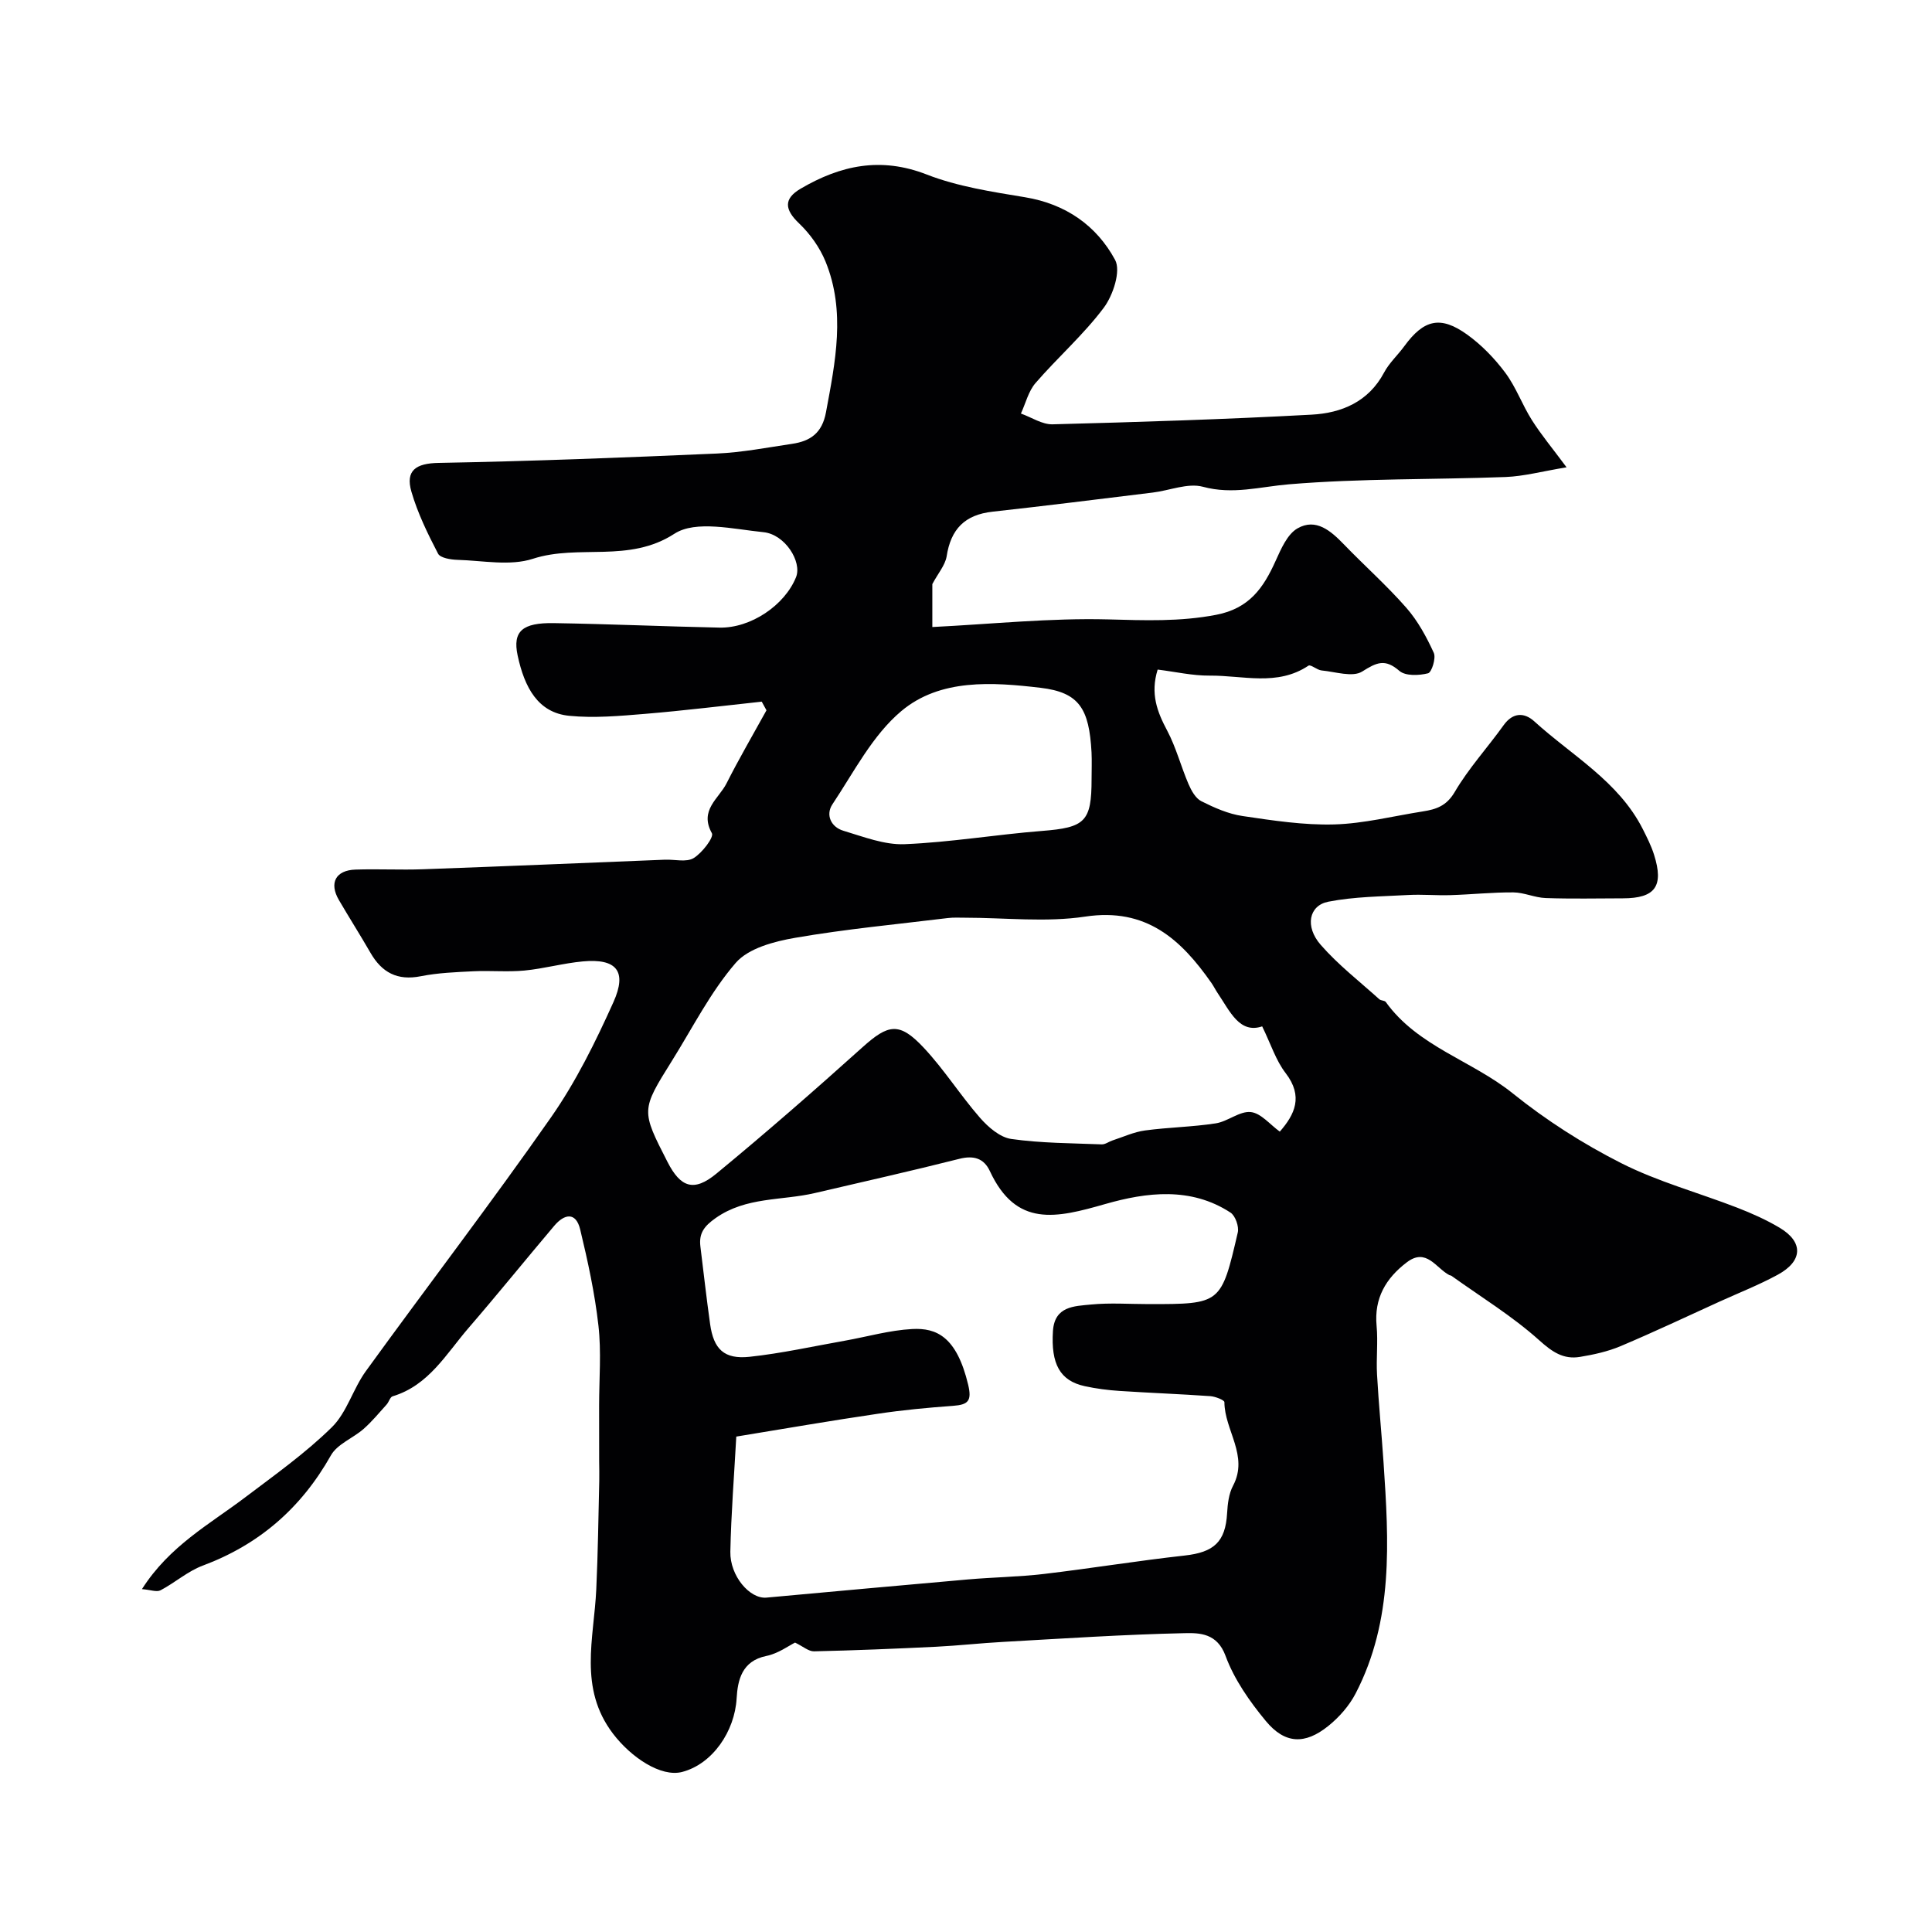
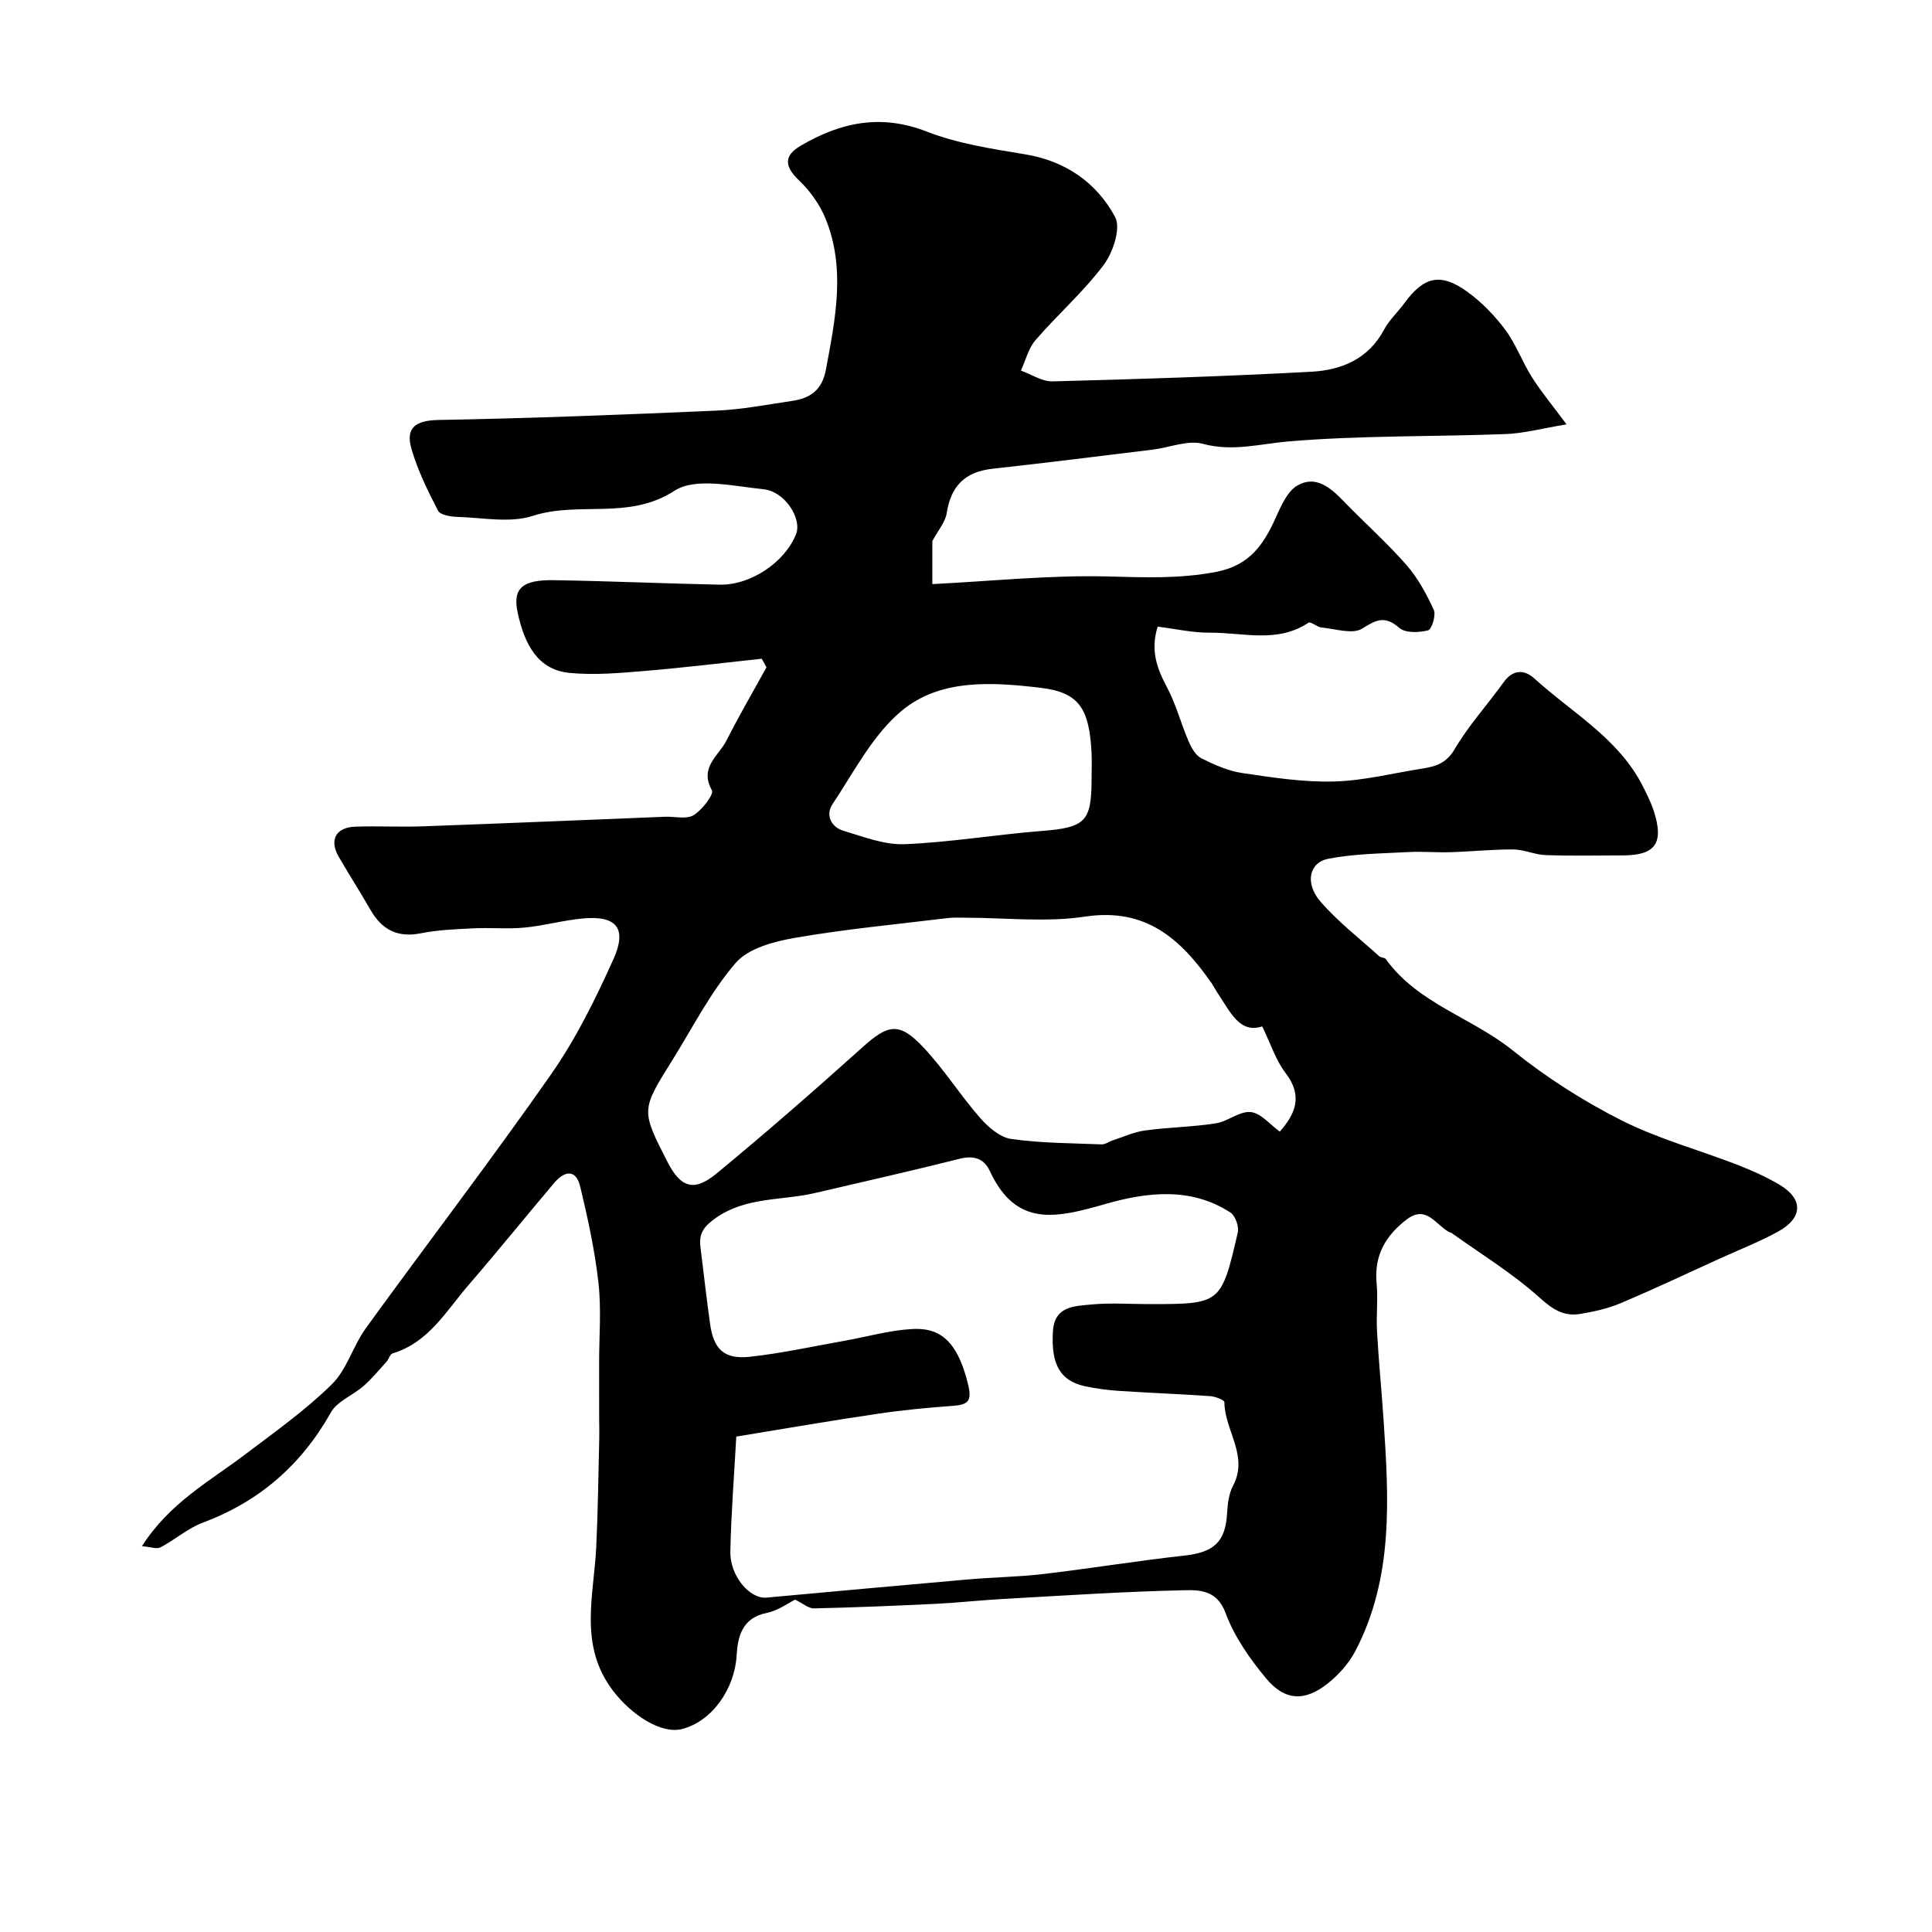
<svg xmlns="http://www.w3.org/2000/svg" enable-background="new 0 0 400 400" viewBox="0 0 400 400">
-   <path d="m193.03 120.93v8.89c12.44-.62 24.42-1.89 36.36-1.58 7.56.2 14.87.5 22.41-.95 6.87-1.32 9.79-5.59 12.3-11.16 1.12-2.47 2.42-5.53 4.54-6.74 3.81-2.18 6.9.52 9.61 3.33 4.26 4.41 8.88 8.51 12.91 13.11 2.38 2.71 4.18 6.03 5.69 9.33.5 1.08-.43 4.05-1.19 4.24-1.87.47-4.67.59-5.93-.5-2.97-2.57-4.69-1.77-7.7.13-1.98 1.25-5.56.05-8.41-.22-.95-.09-2.25-1.3-2.72-.99-6.47 4.32-13.59 2-20.43 2.06-3.56.03-7.12-.8-10.79-1.25-1.55 4.99-.1 8.74 1.97 12.63 1.85 3.49 2.85 7.42 4.42 11.08.58 1.34 1.46 2.94 2.65 3.54 2.69 1.35 5.59 2.64 8.54 3.07 6.28.93 12.66 1.91 18.96 1.74 6.15-.17 12.27-1.74 18.4-2.7 2.73-.43 4.87-1.13 6.56-4.01 2.88-4.91 6.8-9.19 10.14-13.85 1.93-2.69 4.31-2.63 6.34-.78 7.8 7.1 17.43 12.39 22.45 22.28.87 1.73 1.76 3.48 2.34 5.32 2.07 6.54.25 9.03-6.45 9.04-5.33.01-10.67.13-16-.06-2.24-.08-4.45-1.15-6.67-1.17-4.35-.03-8.7.44-13.06.57-2.9.09-5.82-.19-8.71-.03-5.54.31-11.16.33-16.56 1.39-4.01.79-4.88 5.13-1.57 8.92 3.61 4.14 8.04 7.57 12.14 11.27.34.31 1.1.24 1.34.57 6.62 9.22 17.81 12.11 26.25 18.89 6.92 5.57 14.57 10.47 22.5 14.48 7.61 3.85 16.02 6.12 24.02 9.22 3.01 1.17 6 2.5 8.77 4.15 4.96 2.95 4.83 6.9-.39 9.73-3.86 2.1-7.98 3.72-11.99 5.54-6.83 3.11-13.62 6.32-20.53 9.24-2.65 1.12-5.57 1.76-8.42 2.23-3.43.57-5.75-1.02-8.46-3.46-5.56-4.99-12.05-8.95-18.16-13.33-.13-.09-.32-.08-.46-.16-2.76-1.46-4.73-5.72-8.79-2.62-4.32 3.29-6.78 7.43-6.24 13.15.31 3.33-.1 6.73.09 10.08.34 6.08.94 12.14 1.35 18.22 1.09 16.3 2.09 32.63-5.78 47.8-1.33 2.56-3.42 4.94-5.68 6.75-4.83 3.88-8.97 3.72-12.92-1.05-3.35-4.05-6.54-8.6-8.33-13.47-1.73-4.72-5.37-4.78-8.49-4.71-12.54.27-25.08 1.11-37.61 1.81-4.61.25-9.2.77-13.8 1-8.43.41-16.87.76-25.3.95-1.12.03-2.27-1.01-3.93-1.81-1.27.62-3.49 2.27-5.95 2.77-5.09 1.03-5.93 5.04-6.15 8.79-.39 6.8-4.97 13.57-11.27 15.22-4.38 1.15-10.58-3-14.33-7.93-7.18-9.44-3.93-19.7-3.46-29.84.35-7.49.44-14.99.62-22.49.03-1.33-.01-2.67-.02-4-.01-3.86-.01-7.73-.01-11.59 0-5.52.48-11.1-.14-16.55-.75-6.7-2.2-13.35-3.78-19.92-.9-3.71-3.3-3.21-5.38-.74-5.94 7.02-11.72 14.18-17.73 21.14-4.63 5.36-8.24 11.9-15.72 14.15-.54.16-.77 1.19-1.26 1.72-1.55 1.71-3.03 3.52-4.76 5.04-2.19 1.92-5.44 3.12-6.76 5.47-6.14 10.89-14.82 18.45-26.52 22.82-3.12 1.16-5.76 3.54-8.75 5.11-.8.42-2.08-.1-3.85-.24 5.71-8.97 14.02-13.43 21.37-19 6.13-4.64 12.47-9.14 17.93-14.5 3.14-3.08 4.4-7.98 7.07-11.65 12.72-17.56 25.92-34.78 38.34-52.55 5.14-7.36 9.2-15.6 12.9-23.82 2.9-6.45.62-9.08-6.33-8.44-4.05.37-8.04 1.5-12.09 1.89-3.49.33-7.04-.02-10.55.15-3.65.18-7.35.32-10.92 1.03-4.84.96-8.06-.77-10.41-4.86-2.12-3.68-4.4-7.26-6.54-10.93-2.05-3.51-.68-6.15 3.42-6.29 4.66-.16 9.34.1 14-.07 16.7-.6 33.4-1.31 50.1-1.98 2.01-.08 4.43.58 5.93-.33 1.76-1.07 4.24-4.32 3.78-5.15-2.67-4.78 1.44-7.16 3.03-10.32 2.59-5.13 5.49-10.09 8.27-15.13-.33-.6-.65-1.19-.98-1.79-8.06.86-16.1 1.86-24.18 2.53-5.21.43-10.51.91-15.68.4-6.47-.64-9.26-5.86-10.68-12.5-1.08-5.05 1.04-6.79 7.48-6.69 11.44.18 22.87.69 34.3.93 6.48.14 13.52-4.62 15.86-10.44 1.28-3.18-2.27-8.88-6.76-9.32-6.19-.62-14.01-2.53-18.41.32-9.48 6.15-19.8 2.1-29.31 5.19-4.74 1.54-10.39.37-15.62.22-1.4-.04-3.56-.39-4.02-1.29-2.14-4.12-4.22-8.37-5.51-12.82-1.28-4.4.93-5.88 5.64-5.96 19.21-.35 38.41-1.1 57.61-1.94 5.21-.23 10.4-1.24 15.58-2.01 3.77-.56 6.2-2.22 7-6.53 1.94-10.45 4.11-20.87-.08-31.18-1.19-2.92-3.2-5.75-5.49-7.93-3.01-2.87-3.24-5.1.33-7.19 8.24-4.83 16.56-6.64 26.07-2.94 6.44 2.51 13.51 3.58 20.4 4.72 8.4 1.39 14.79 5.86 18.63 12.97 1.24 2.29-.42 7.33-2.35 9.91-4.19 5.59-9.54 10.28-14.13 15.59-1.47 1.7-2.04 4.19-3.02 6.31 2.19.78 4.4 2.29 6.57 2.23 17.88-.47 35.75-1.03 53.61-2 6.18-.33 11.78-2.64 15.01-8.72 1.06-2 2.84-3.6 4.19-5.46 4.03-5.52 7.48-6.38 13.02-2.39 2.99 2.15 5.68 4.94 7.89 7.9 2.22 2.98 3.5 6.64 5.51 9.81 1.94 3.06 4.28 5.86 7.17 9.76-5.08.84-8.83 1.86-12.62 2.01-14.95.56-29.97.27-44.86 1.51-5.99.5-11.61 2.19-17.81.51-3.13-.84-6.9.78-10.39 1.2-11.05 1.35-22.1 2.74-33.17 3.96-5.71.63-8.65 3.58-9.51 9.32-.35 1.85-1.8 3.49-2.95 5.67zm-40.59 176.5c-.44 8.06-1.07 15.94-1.23 23.84-.1 5 4.02 9.81 7.47 9.5 13.89-1.26 27.77-2.55 41.67-3.76 5.26-.46 10.55-.53 15.79-1.14 9.72-1.15 19.38-2.73 29.11-3.81 6.09-.67 8.47-2.83 8.81-8.78.11-1.92.35-4.03 1.23-5.68 3.29-6.22-1.77-11.48-1.79-17.3 0-.43-1.86-1.16-2.89-1.24-6.26-.44-12.52-.67-18.78-1.08-2.43-.16-4.87-.47-7.25-.99-5.13-1.12-7.01-4.6-6.58-11.4.33-5.18 4.43-5.16 7.86-5.5 3.96-.39 7.99-.09 11.99-.09 14.92 0 14.98.01 18.42-14.83.28-1.23-.5-3.45-1.5-4.11-8.22-5.38-17.39-4.22-25.9-1.79-10.19 2.92-18.47 4.93-23.93-6.81-1.24-2.66-3.36-3.29-6.34-2.53-9.93 2.51-19.93 4.75-29.9 7.08-6.85 1.6-14.21.74-20.51 5.16-2.41 1.69-3.52 3.17-3.18 5.91.66 5.35 1.26 10.71 2.01 16.05.73 5.22 2.91 7.34 8.18 6.78 6.61-.71 13.15-2.17 19.71-3.33 4.65-.83 9.27-2.17 13.95-2.42 5.04-.27 9.21 1.58 11.59 11.54.8 3.36-.02 4.13-3.09 4.36-5.23.38-10.47.87-15.65 1.65-9.69 1.42-19.35 3.1-29.27 4.72zm108.88-84.93c-4.7 1.58-6.67-3.13-9.23-6.91-.45-.67-.81-1.41-1.27-2.07-6.33-9.06-13.53-15.64-26.12-13.75-8.14 1.23-16.62.23-24.95.23-1.17 0-2.34-.07-3.49.07-10.55 1.29-21.15 2.28-31.61 4.09-4.36.75-9.69 2.15-12.33 5.2-5.23 6.05-8.93 13.44-13.22 20.3-6.38 10.21-6.37 10.22-.9 20.91 2.7 5.28 5.45 6.27 10.12 2.42 10.28-8.47 20.32-17.24 30.23-26.15 5.36-4.82 7.64-5.32 12.69.07 4.24 4.52 7.59 9.86 11.68 14.54 1.68 1.92 4.12 4.03 6.45 4.36 6.17.88 12.47.87 18.72 1.12.73.03 1.47-.56 2.23-.81 2.24-.73 4.44-1.76 6.74-2.07 4.86-.66 9.8-.72 14.64-1.47 2.5-.38 4.95-2.58 7.26-2.34 2.11.22 3.99 2.6 6.01 4.05 3.1-3.55 4.91-7.28 1.22-12.1-2.03-2.62-3.07-6.01-4.87-9.69zm-35.32-51.23c0-1.83.08-3.67-.01-5.5-.49-9.03-2.52-12.42-10.56-13.37-9.93-1.17-20.77-1.94-28.82 4.82-5.97 5.01-9.82 12.63-14.27 19.31-1.44 2.16-.31 4.7 2.28 5.47 4.15 1.24 8.48 2.95 12.67 2.78 9.48-.39 18.91-1.99 28.39-2.74 8.97-.7 10.32-1.89 10.32-10.77z" fill="#010103" />
+   <path d="m193.03 120.93c12.44-.62 24.42-1.89 36.36-1.58 7.56.2 14.87.5 22.41-.95 6.87-1.32 9.79-5.59 12.3-11.16 1.12-2.47 2.42-5.53 4.54-6.74 3.81-2.18 6.9.52 9.61 3.33 4.26 4.41 8.88 8.51 12.91 13.11 2.38 2.71 4.18 6.03 5.69 9.33.5 1.08-.43 4.05-1.19 4.24-1.87.47-4.67.59-5.93-.5-2.97-2.57-4.69-1.77-7.7.13-1.98 1.25-5.56.05-8.41-.22-.95-.09-2.25-1.3-2.72-.99-6.47 4.32-13.59 2-20.43 2.06-3.56.03-7.12-.8-10.79-1.25-1.55 4.99-.1 8.74 1.97 12.63 1.85 3.49 2.85 7.42 4.42 11.08.58 1.34 1.46 2.94 2.65 3.54 2.69 1.35 5.59 2.64 8.54 3.07 6.28.93 12.66 1.91 18.96 1.74 6.15-.17 12.27-1.74 18.4-2.7 2.73-.43 4.87-1.13 6.56-4.01 2.88-4.91 6.8-9.19 10.14-13.85 1.93-2.69 4.31-2.63 6.34-.78 7.8 7.1 17.43 12.39 22.45 22.28.87 1.73 1.76 3.48 2.34 5.32 2.07 6.54.25 9.03-6.45 9.04-5.33.01-10.67.13-16-.06-2.24-.08-4.45-1.15-6.67-1.17-4.35-.03-8.7.44-13.06.57-2.9.09-5.82-.19-8.71-.03-5.54.31-11.16.33-16.56 1.39-4.01.79-4.88 5.13-1.57 8.92 3.61 4.14 8.04 7.57 12.14 11.27.34.31 1.1.24 1.34.57 6.62 9.22 17.81 12.11 26.25 18.89 6.92 5.57 14.57 10.47 22.5 14.48 7.61 3.85 16.02 6.12 24.02 9.22 3.01 1.17 6 2.5 8.77 4.15 4.96 2.95 4.83 6.9-.39 9.73-3.86 2.1-7.98 3.72-11.99 5.54-6.83 3.11-13.62 6.32-20.53 9.24-2.65 1.12-5.57 1.76-8.42 2.23-3.43.57-5.75-1.02-8.46-3.46-5.56-4.99-12.05-8.95-18.16-13.33-.13-.09-.32-.08-.46-.16-2.76-1.46-4.73-5.72-8.79-2.62-4.32 3.29-6.78 7.43-6.24 13.15.31 3.33-.1 6.73.09 10.08.34 6.08.94 12.14 1.35 18.22 1.09 16.3 2.09 32.63-5.78 47.8-1.33 2.56-3.42 4.94-5.68 6.75-4.83 3.88-8.97 3.72-12.92-1.05-3.35-4.05-6.54-8.6-8.33-13.47-1.73-4.72-5.37-4.78-8.49-4.71-12.54.27-25.08 1.11-37.61 1.81-4.61.25-9.2.77-13.8 1-8.43.41-16.87.76-25.3.95-1.12.03-2.27-1.01-3.93-1.81-1.27.62-3.49 2.27-5.95 2.77-5.09 1.03-5.93 5.04-6.15 8.79-.39 6.8-4.97 13.57-11.27 15.22-4.38 1.15-10.58-3-14.33-7.93-7.18-9.44-3.93-19.7-3.46-29.84.35-7.49.44-14.99.62-22.49.03-1.33-.01-2.67-.02-4-.01-3.86-.01-7.73-.01-11.59 0-5.52.48-11.1-.14-16.55-.75-6.7-2.2-13.35-3.78-19.92-.9-3.71-3.3-3.21-5.38-.74-5.94 7.02-11.72 14.18-17.73 21.14-4.63 5.36-8.24 11.9-15.72 14.15-.54.16-.77 1.19-1.26 1.72-1.55 1.71-3.03 3.52-4.76 5.04-2.19 1.92-5.44 3.12-6.76 5.47-6.14 10.89-14.82 18.45-26.52 22.82-3.12 1.16-5.76 3.54-8.75 5.11-.8.42-2.08-.1-3.85-.24 5.71-8.97 14.02-13.43 21.37-19 6.13-4.64 12.47-9.14 17.93-14.5 3.14-3.08 4.4-7.98 7.07-11.65 12.72-17.56 25.92-34.78 38.34-52.55 5.14-7.36 9.2-15.6 12.9-23.82 2.9-6.45.62-9.08-6.33-8.44-4.05.37-8.04 1.5-12.09 1.89-3.49.33-7.04-.02-10.55.15-3.65.18-7.35.32-10.92 1.03-4.84.96-8.06-.77-10.41-4.86-2.12-3.68-4.4-7.26-6.54-10.93-2.05-3.51-.68-6.15 3.42-6.29 4.66-.16 9.34.1 14-.07 16.7-.6 33.4-1.31 50.1-1.98 2.01-.08 4.43.58 5.93-.33 1.76-1.07 4.24-4.32 3.78-5.15-2.67-4.78 1.44-7.16 3.03-10.32 2.59-5.13 5.49-10.09 8.27-15.13-.33-.6-.65-1.19-.98-1.79-8.06.86-16.1 1.86-24.18 2.53-5.21.43-10.51.91-15.68.4-6.47-.64-9.26-5.86-10.68-12.5-1.08-5.05 1.04-6.79 7.48-6.69 11.44.18 22.87.69 34.3.93 6.48.14 13.52-4.62 15.86-10.44 1.28-3.18-2.27-8.88-6.76-9.32-6.19-.62-14.01-2.53-18.41.32-9.48 6.15-19.8 2.1-29.31 5.19-4.74 1.54-10.39.37-15.62.22-1.4-.04-3.56-.39-4.02-1.29-2.14-4.12-4.22-8.37-5.51-12.82-1.28-4.4.93-5.88 5.64-5.96 19.21-.35 38.41-1.1 57.61-1.94 5.21-.23 10.4-1.24 15.58-2.01 3.77-.56 6.2-2.22 7-6.53 1.94-10.45 4.11-20.87-.08-31.18-1.19-2.92-3.2-5.75-5.49-7.93-3.01-2.87-3.24-5.1.33-7.19 8.24-4.83 16.56-6.64 26.07-2.94 6.44 2.51 13.51 3.58 20.4 4.72 8.4 1.39 14.79 5.86 18.63 12.97 1.24 2.29-.42 7.33-2.35 9.91-4.19 5.59-9.54 10.28-14.13 15.59-1.47 1.7-2.04 4.19-3.02 6.31 2.19.78 4.4 2.29 6.57 2.23 17.88-.47 35.75-1.03 53.61-2 6.18-.33 11.78-2.64 15.01-8.72 1.06-2 2.84-3.6 4.19-5.46 4.03-5.52 7.48-6.38 13.02-2.39 2.99 2.15 5.68 4.94 7.89 7.9 2.22 2.98 3.5 6.64 5.51 9.81 1.94 3.06 4.28 5.86 7.17 9.76-5.08.84-8.83 1.86-12.62 2.01-14.95.56-29.97.27-44.86 1.51-5.99.5-11.61 2.19-17.81.51-3.13-.84-6.9.78-10.39 1.2-11.05 1.35-22.1 2.74-33.17 3.96-5.71.63-8.65 3.58-9.51 9.32-.35 1.85-1.8 3.49-2.95 5.67zm-40.59 176.5c-.44 8.06-1.07 15.94-1.23 23.84-.1 5 4.02 9.81 7.47 9.5 13.89-1.26 27.77-2.55 41.67-3.76 5.26-.46 10.55-.53 15.79-1.14 9.72-1.15 19.38-2.73 29.11-3.81 6.09-.67 8.47-2.83 8.81-8.78.11-1.92.35-4.03 1.23-5.68 3.29-6.22-1.77-11.48-1.79-17.3 0-.43-1.86-1.16-2.89-1.24-6.26-.44-12.52-.67-18.78-1.08-2.43-.16-4.87-.47-7.25-.99-5.13-1.12-7.01-4.6-6.58-11.4.33-5.18 4.43-5.16 7.86-5.5 3.96-.39 7.99-.09 11.99-.09 14.92 0 14.98.01 18.42-14.83.28-1.23-.5-3.45-1.5-4.11-8.22-5.38-17.39-4.22-25.9-1.79-10.19 2.92-18.47 4.93-23.93-6.81-1.24-2.66-3.36-3.29-6.34-2.53-9.93 2.51-19.93 4.75-29.9 7.08-6.85 1.6-14.21.74-20.51 5.16-2.41 1.69-3.52 3.17-3.18 5.91.66 5.35 1.26 10.71 2.01 16.05.73 5.22 2.91 7.34 8.18 6.78 6.61-.71 13.15-2.17 19.71-3.33 4.65-.83 9.27-2.17 13.95-2.42 5.04-.27 9.21 1.58 11.59 11.54.8 3.36-.02 4.13-3.09 4.36-5.23.38-10.47.87-15.65 1.65-9.69 1.42-19.35 3.1-29.27 4.72zm108.88-84.93c-4.7 1.58-6.67-3.13-9.23-6.91-.45-.67-.81-1.41-1.27-2.07-6.33-9.06-13.53-15.64-26.12-13.75-8.14 1.23-16.62.23-24.95.23-1.17 0-2.34-.07-3.49.07-10.55 1.29-21.15 2.28-31.61 4.09-4.36.75-9.69 2.15-12.33 5.2-5.23 6.05-8.93 13.44-13.22 20.3-6.38 10.21-6.37 10.22-.9 20.91 2.7 5.28 5.45 6.27 10.12 2.42 10.28-8.47 20.32-17.24 30.23-26.15 5.36-4.82 7.64-5.32 12.69.07 4.24 4.52 7.59 9.86 11.68 14.54 1.68 1.92 4.12 4.03 6.45 4.36 6.17.88 12.47.87 18.72 1.12.73.03 1.47-.56 2.23-.81 2.24-.73 4.44-1.76 6.74-2.07 4.86-.66 9.8-.72 14.64-1.47 2.5-.38 4.95-2.58 7.26-2.34 2.11.22 3.99 2.6 6.01 4.05 3.1-3.55 4.91-7.28 1.22-12.1-2.03-2.62-3.07-6.01-4.87-9.69zm-35.32-51.23c0-1.83.08-3.67-.01-5.5-.49-9.03-2.52-12.42-10.56-13.37-9.93-1.17-20.77-1.94-28.82 4.82-5.97 5.01-9.82 12.63-14.27 19.31-1.44 2.16-.31 4.7 2.28 5.47 4.15 1.24 8.48 2.95 12.67 2.78 9.48-.39 18.91-1.99 28.39-2.74 8.97-.7 10.32-1.89 10.32-10.77z" fill="#010103" />
</svg>